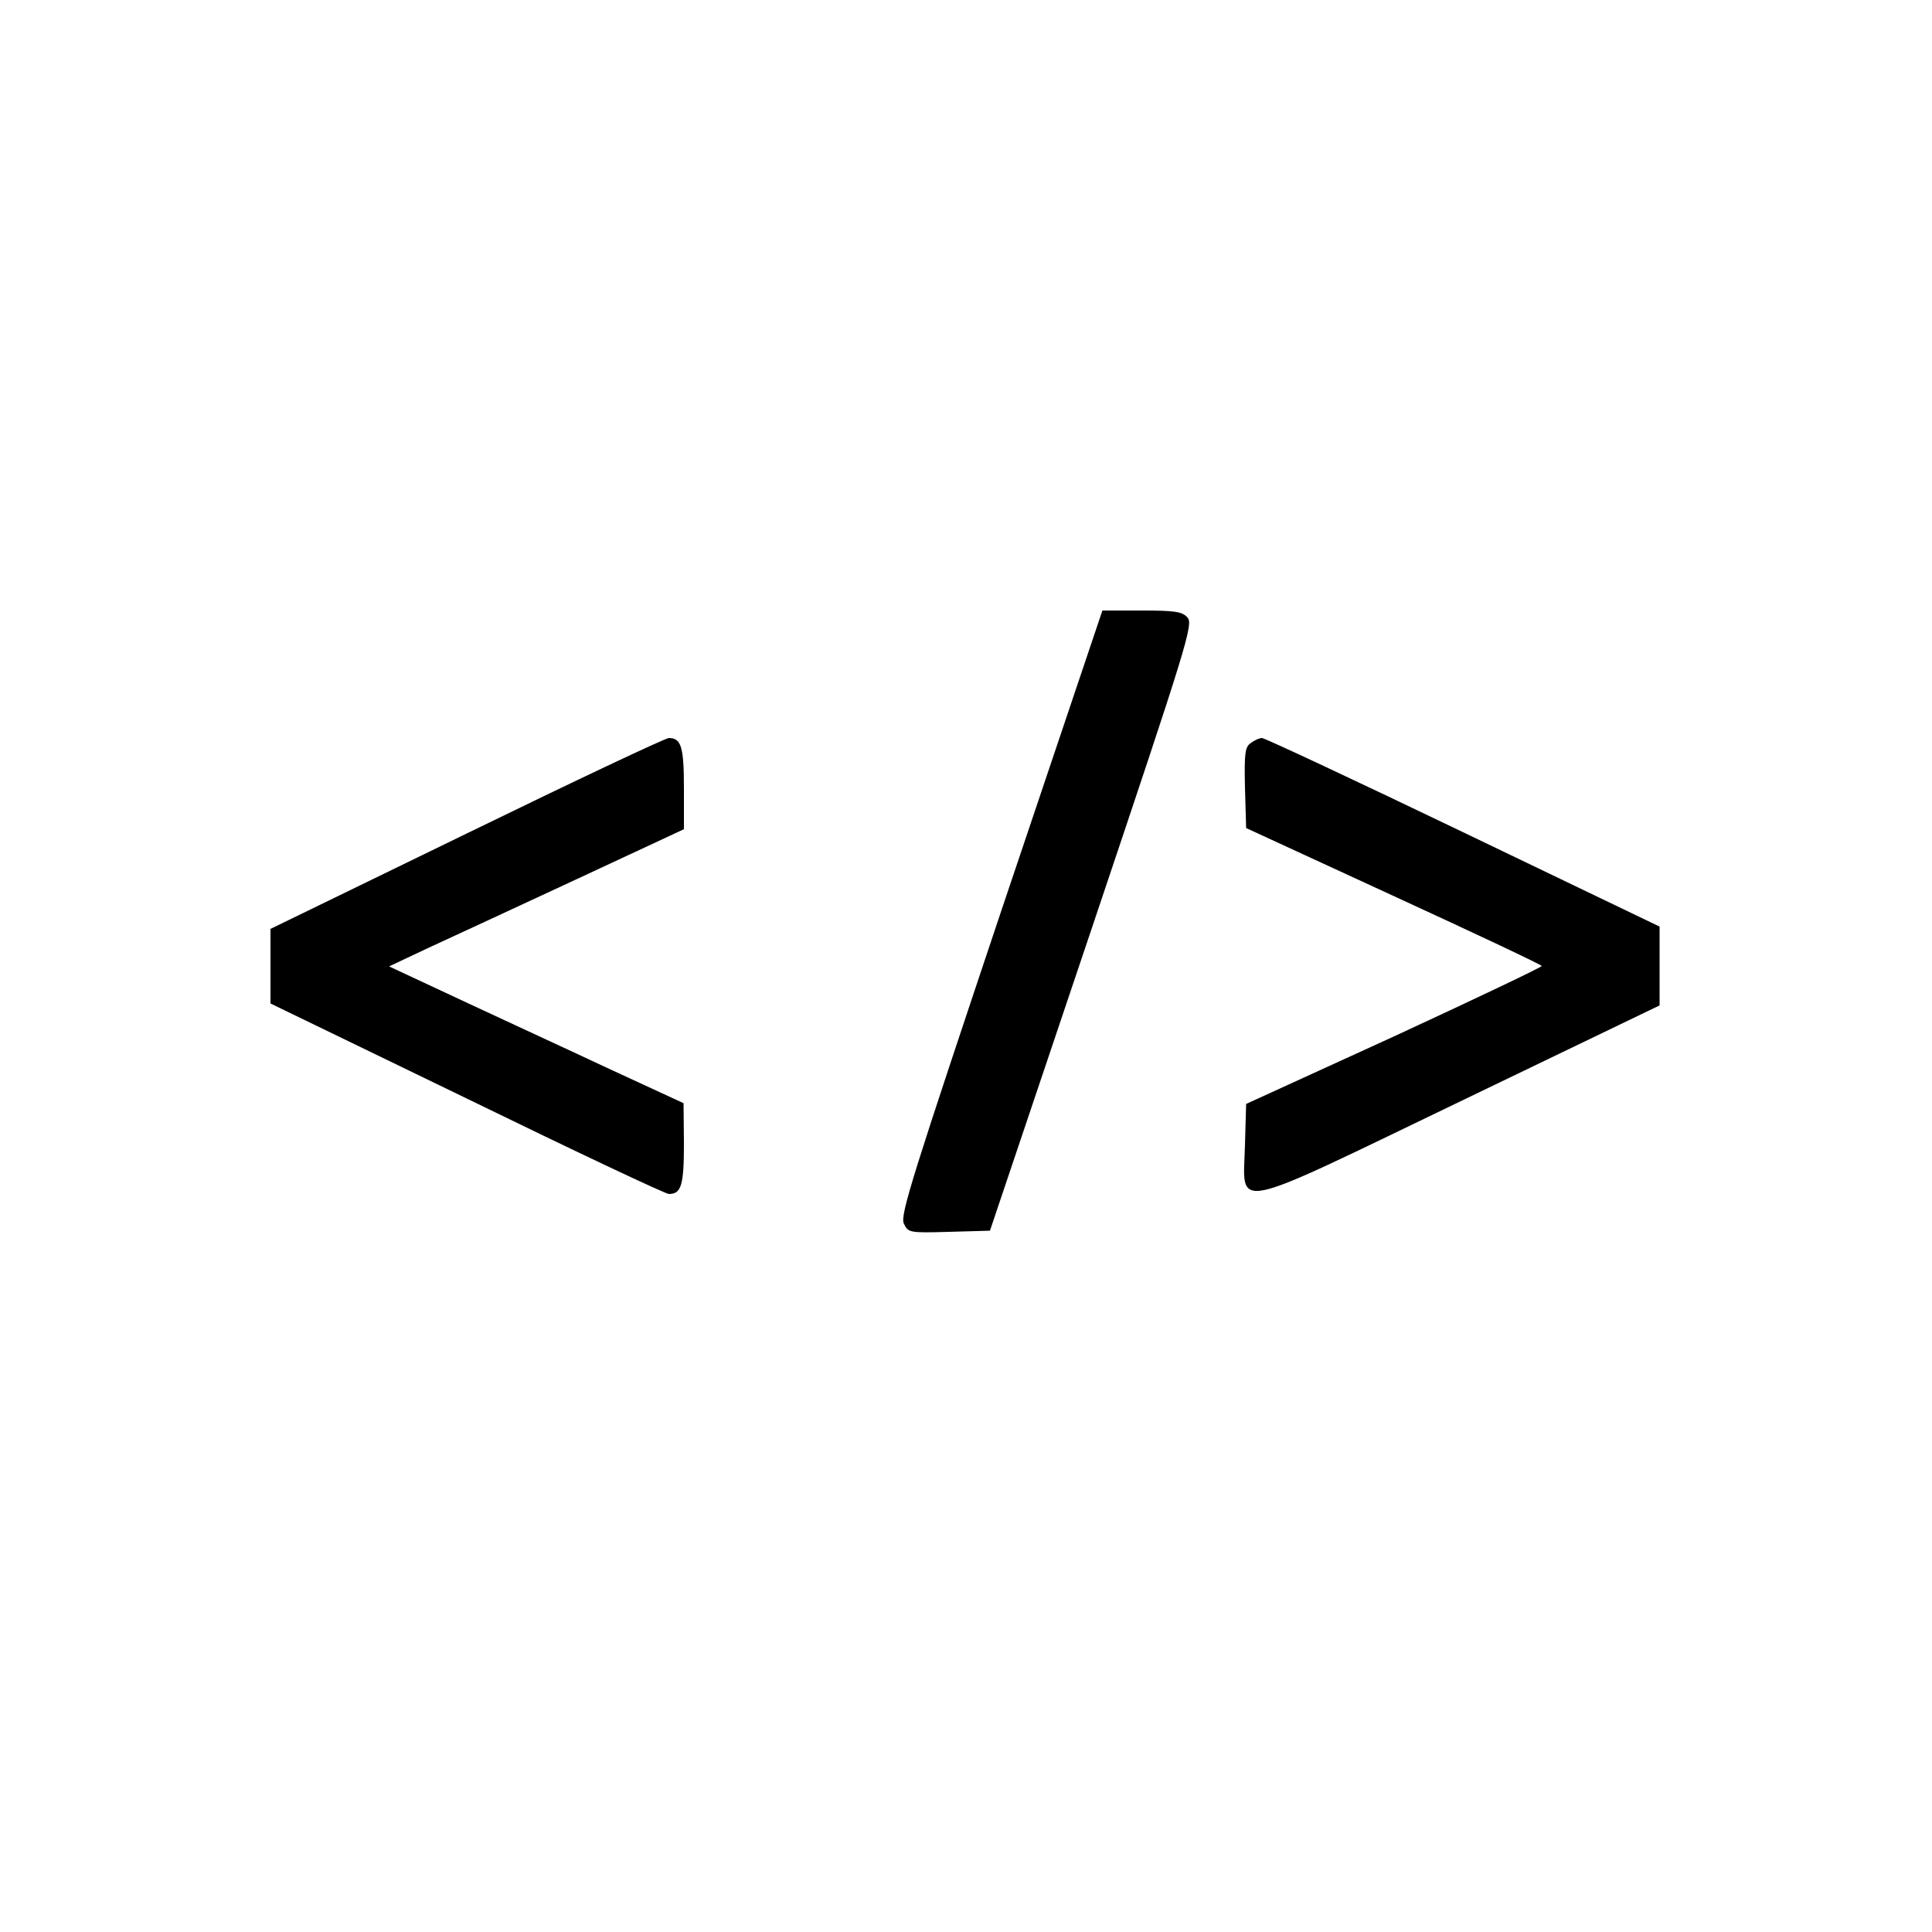
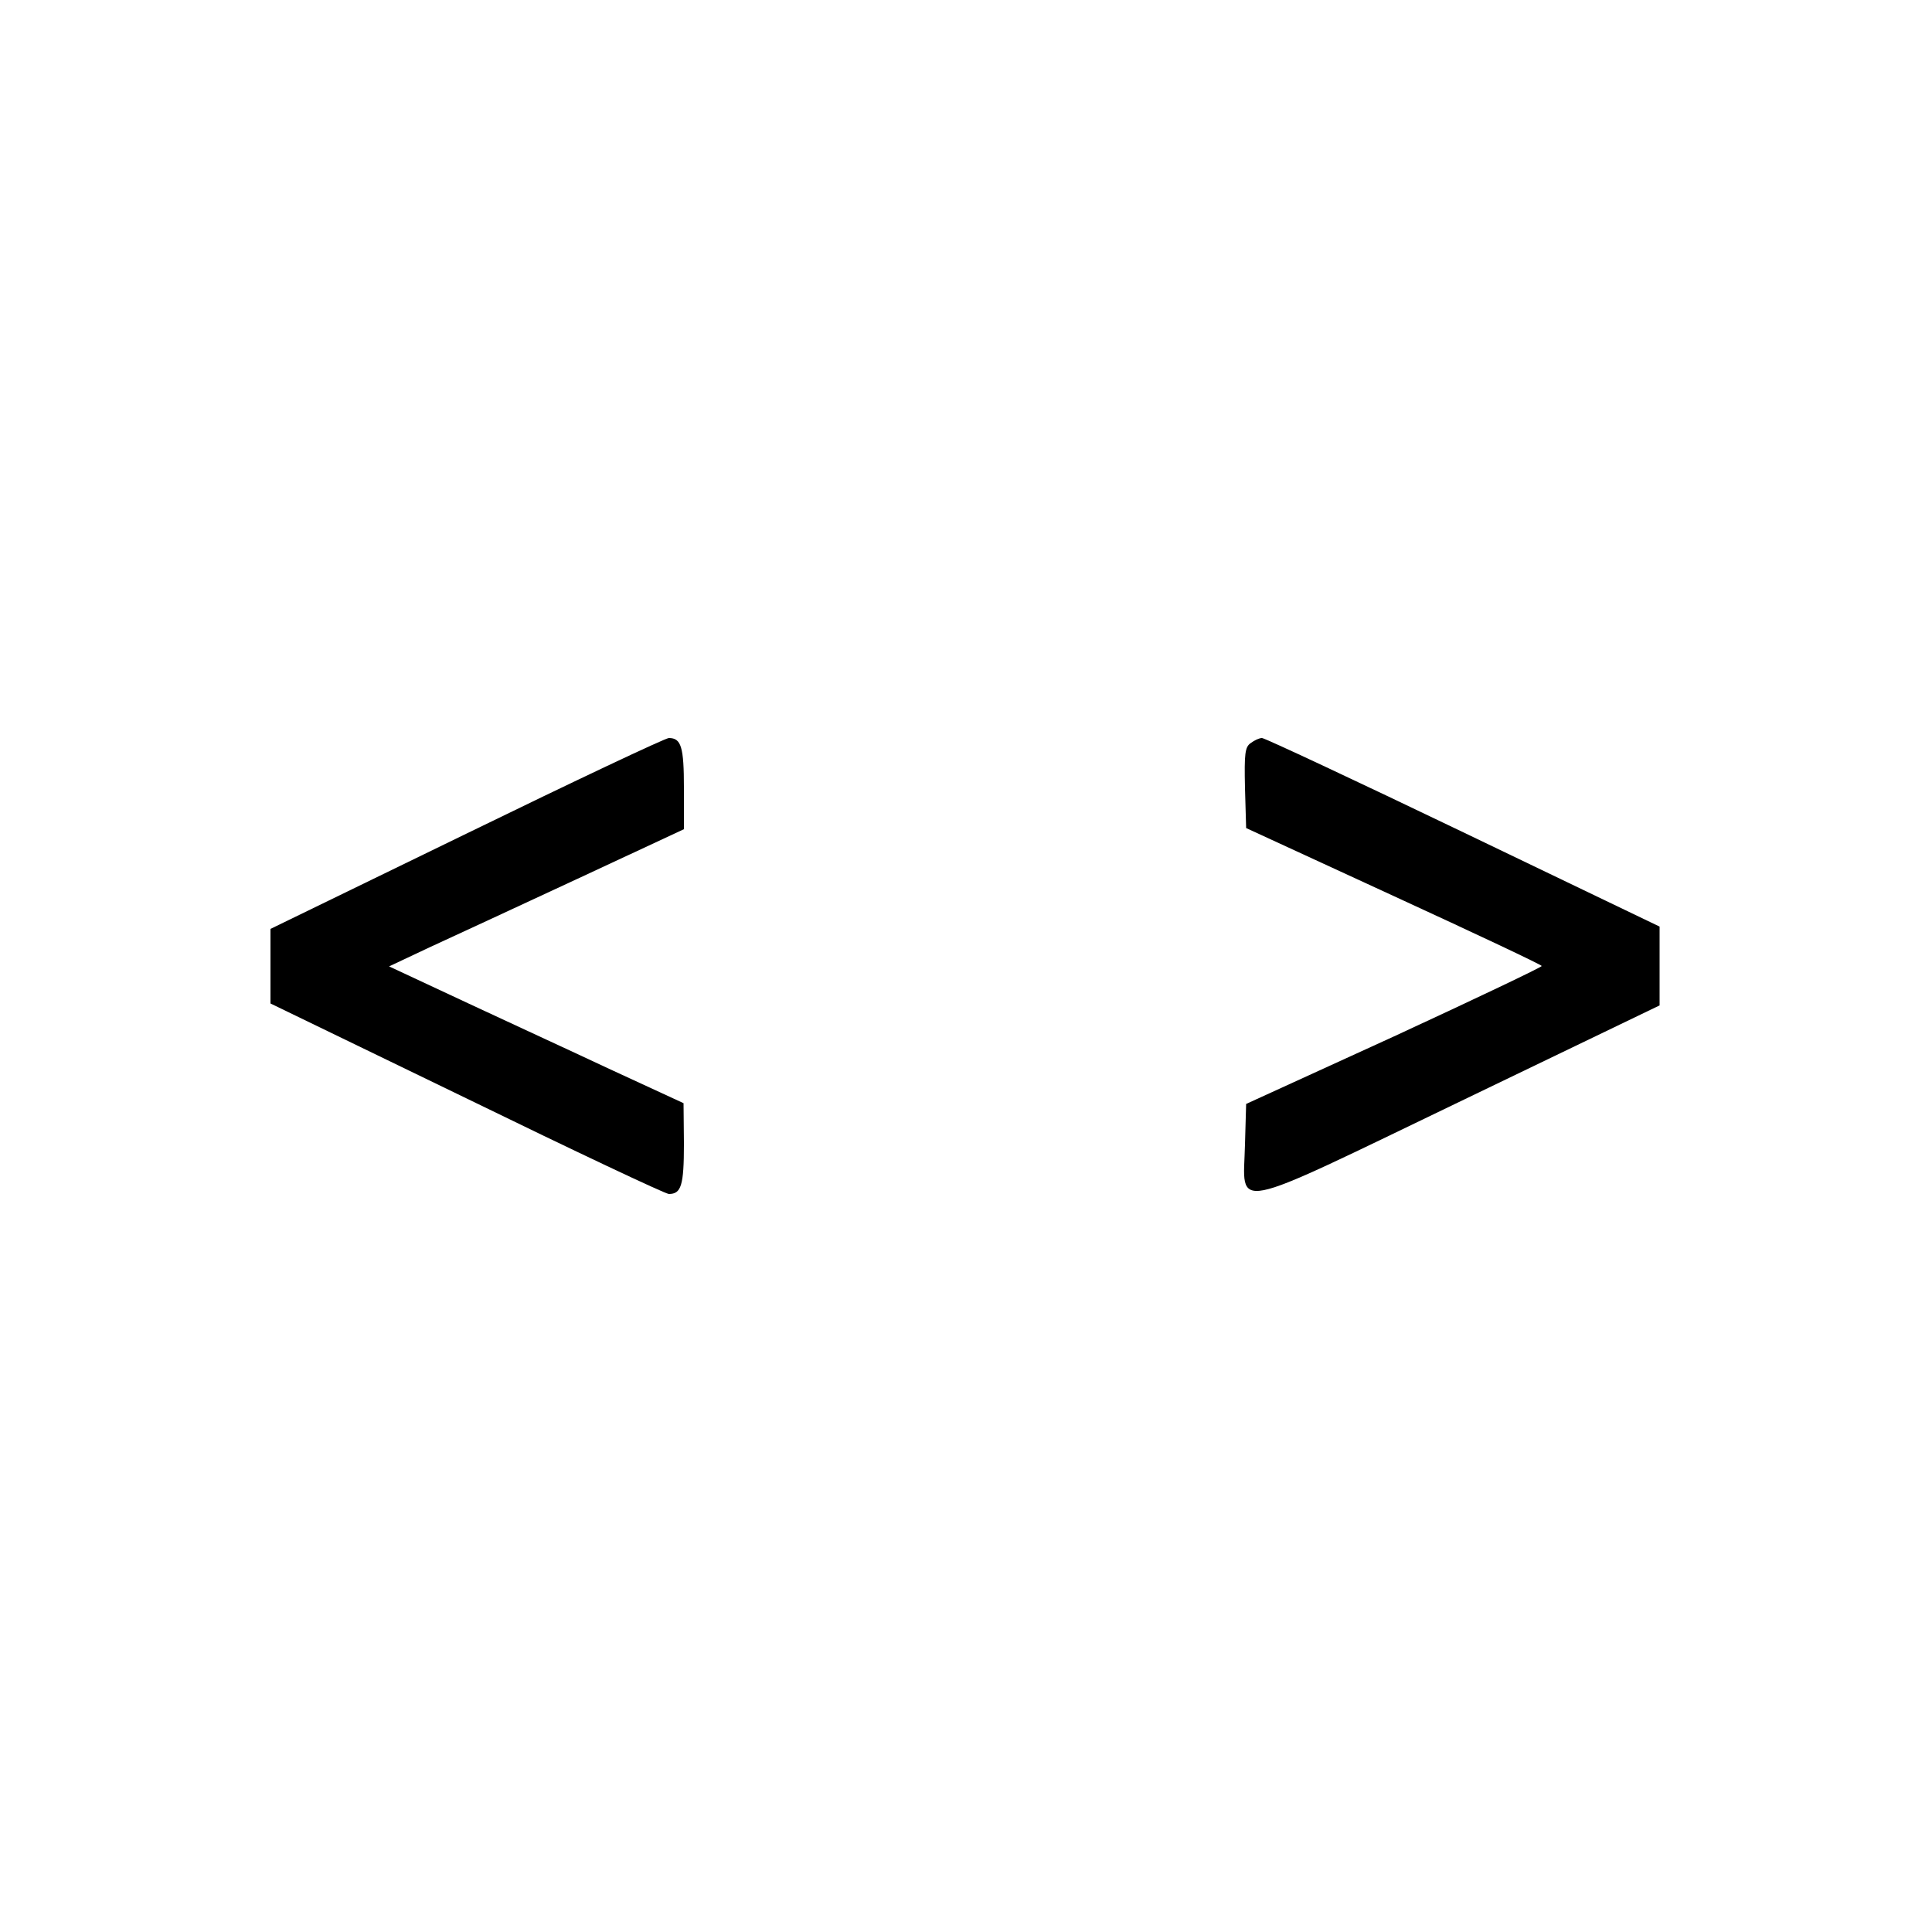
<svg xmlns="http://www.w3.org/2000/svg" version="1.0" width="500pt" height="500pt" viewBox="0 0 500 500" preserveAspectRatio="xMidYMid meet">
  <g transform="translate(0,500) scale(0.1,-0.1)" fill="#000000" stroke="none">
-     <path d="M2590 2639 c-226 -675 -261 -784 -251 -805 11 -24 13 -25 117 -22 l106 3 264 784 c247 735 263 786 247 803 -13 15 -32 18 -118 18 l-102 0 -263 -781z" />
    <path d="M1208 2843 l-508 -247 0 -96 0 -97 508 -246 c279 -136 514 -247 523 -247 32 0 39 22 39 130 l-1 105 -182 84 c-100 47 -272 126 -381 177 l-199 93 104 49 c57 26 229 106 382 177 l277 129 0 106 c0 107 -7 130 -39 130 -9 0 -244 -111 -523 -247z" />
    <path d="M3237 3077 c-15 -10 -17 -27 -15 -116 l3 -104 382 -176 c211 -97 383 -178 383 -181 0 -3 -172 -85 -382 -182 l-383 -175 -3 -105 c-4 -171 -51 -181 558 112 l515 248 0 102 0 102 -508 244 c-279 134 -514 244 -521 244 -7 0 -20 -6 -29 -13z" />
  </g>
</svg>